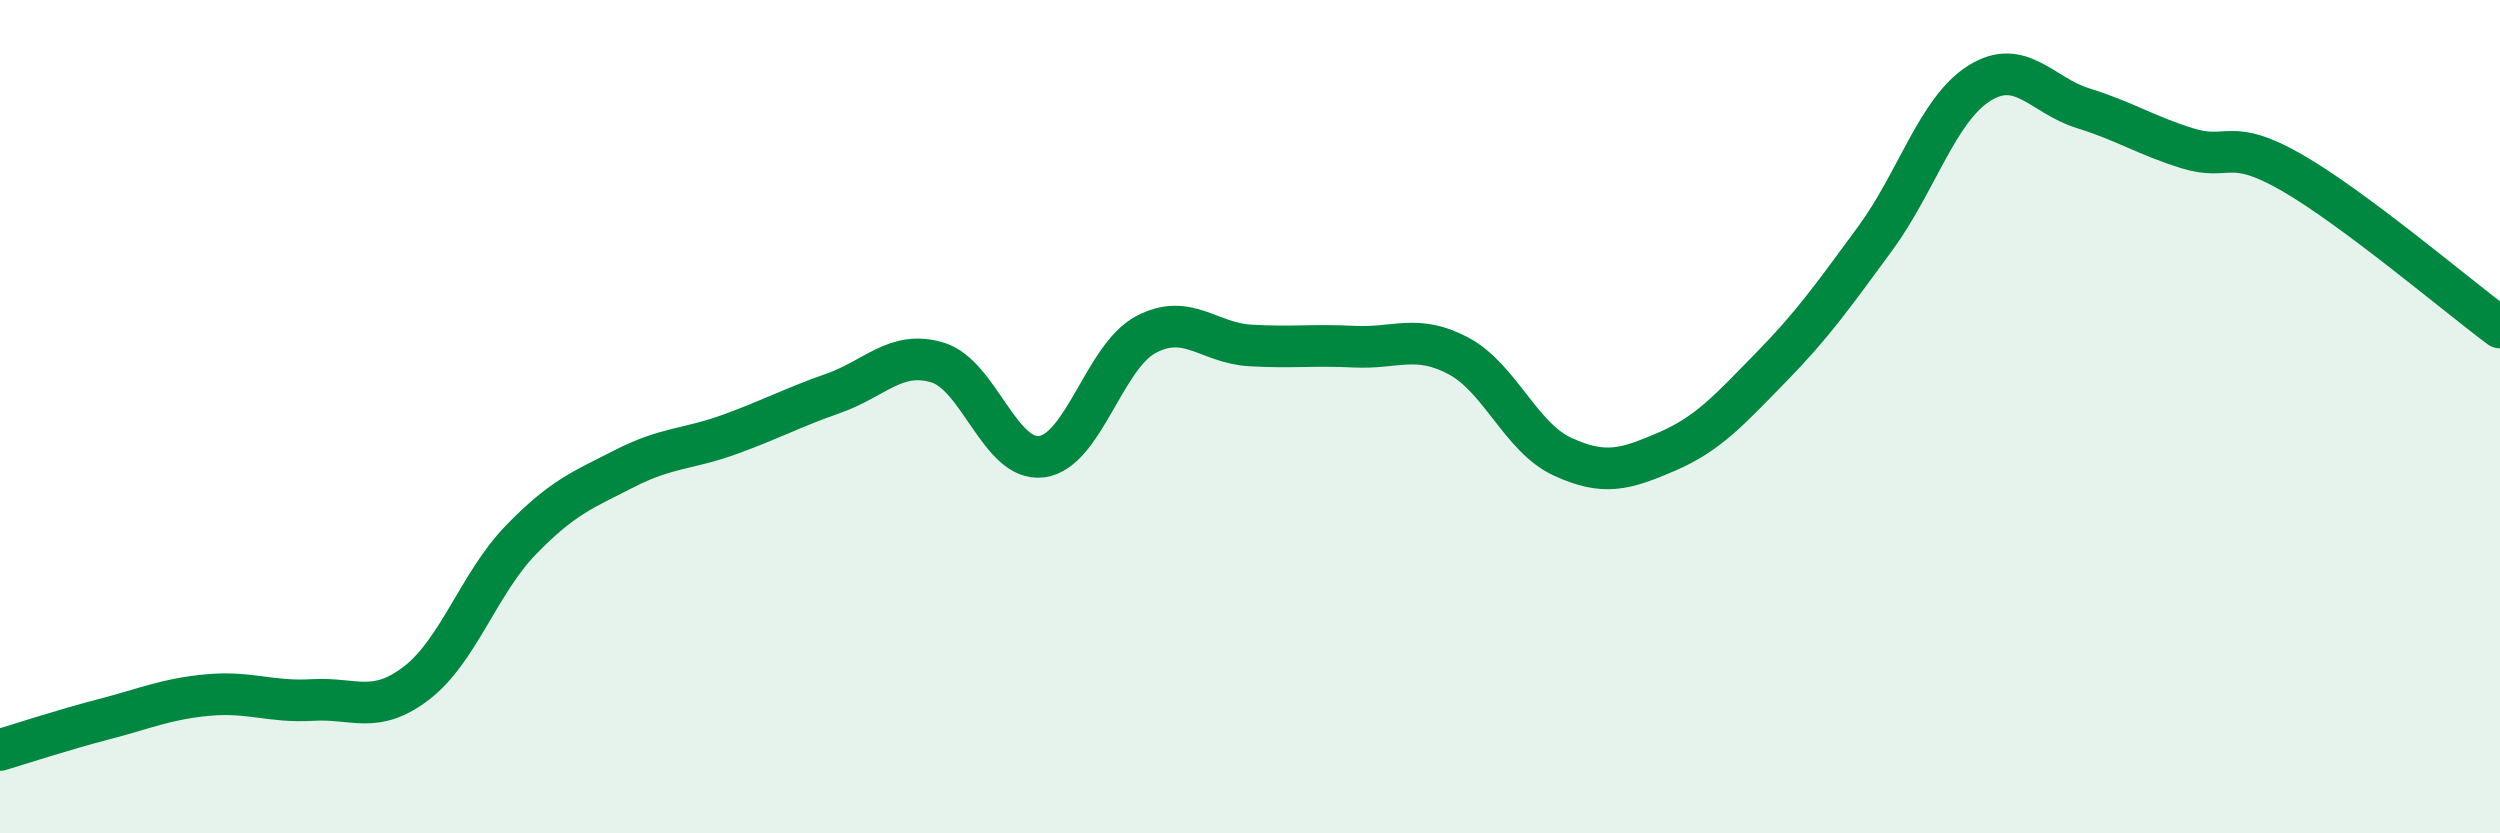
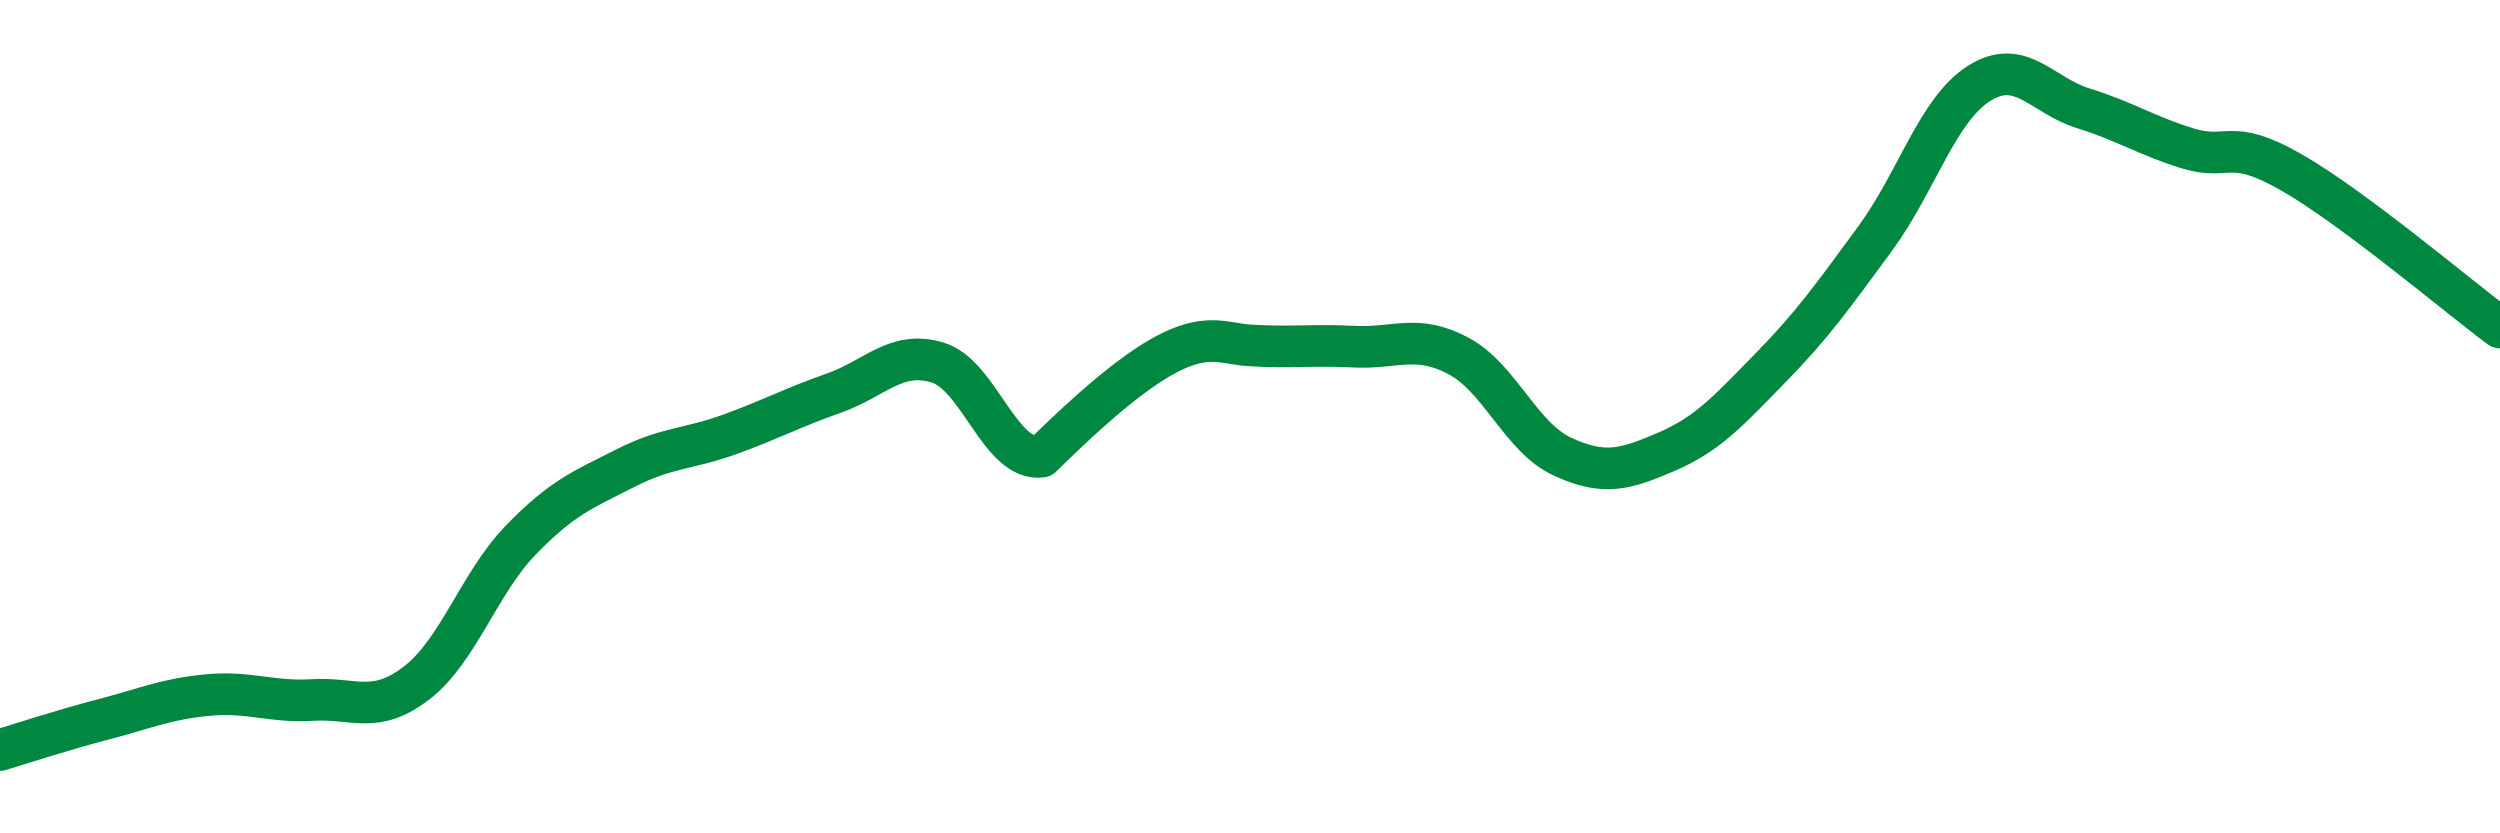
<svg xmlns="http://www.w3.org/2000/svg" width="60" height="20" viewBox="0 0 60 20">
-   <path d="M 0,18 C 0.5,17.85 1.5,17.52 2.5,17.26 C 3.5,17 4,16.77 5,16.68 C 6,16.59 6.5,16.86 7.5,16.8 C 8.5,16.74 9,17.16 10,16.39 C 11,15.62 11.5,13.99 12.5,12.96 C 13.5,11.93 14,11.75 15,11.24 C 16,10.73 16.5,10.79 17.5,10.43 C 18.5,10.07 19,9.79 20,9.44 C 21,9.09 21.5,8.4 22.5,8.7 C 23.5,9 24,11.09 25,10.96 C 26,10.83 26.5,8.56 27.5,8.03 C 28.5,7.5 29,8.23 30,8.29 C 31,8.35 31.5,8.27 32.5,8.32 C 33.5,8.37 34,8.01 35,8.54 C 36,9.07 36.5,10.5 37.5,10.96 C 38.5,11.42 39,11.27 40,10.84 C 41,10.41 41.5,9.84 42.5,8.82 C 43.5,7.8 44,7.09 45,5.73 C 46,4.37 46.5,2.63 47.5,2 C 48.5,1.37 49,2.29 50,2.6 C 51,2.91 51.5,3.25 52.5,3.56 C 53.5,3.87 53.5,3.28 55,4.14 C 56.5,5 59,7.12 60,7.86L60 20L0 20Z" fill="#008740" opacity="0.1" stroke-linecap="round" stroke-linejoin="round" />
-   <path d="M 0,18 C 0.5,17.85 1.5,17.52 2.5,17.26 C 3.5,17 4,16.77 5,16.68 C 6,16.59 6.5,16.86 7.5,16.8 C 8.5,16.74 9,17.16 10,16.39 C 11,15.62 11.5,13.99 12.5,12.96 C 13.5,11.93 14,11.75 15,11.24 C 16,10.73 16.5,10.79 17.5,10.43 C 18.5,10.07 19,9.79 20,9.44 C 21,9.09 21.5,8.4 22.5,8.7 C 23.5,9 24,11.09 25,10.96 C 26,10.83 26.5,8.56 27.5,8.03 C 28.5,7.5 29,8.23 30,8.29 C 31,8.35 31.5,8.27 32.5,8.32 C 33.5,8.37 34,8.01 35,8.54 C 36,9.07 36.5,10.5 37.5,10.96 C 38.5,11.42 39,11.27 40,10.84 C 41,10.41 41.5,9.84 42.5,8.82 C 43.5,7.8 44,7.09 45,5.73 C 46,4.37 46.5,2.63 47.5,2 C 48.5,1.37 49,2.29 50,2.6 C 51,2.91 51.5,3.25 52.5,3.56 C 53.5,3.87 53.5,3.28 55,4.14 C 56.5,5 59,7.12 60,7.86" stroke="#008740" stroke-width="1" fill="none" stroke-linecap="round" stroke-linejoin="round" />
+   <path d="M 0,18 C 0.5,17.85 1.5,17.52 2.5,17.26 C 3.5,17 4,16.77 5,16.68 C 6,16.59 6.5,16.86 7.5,16.8 C 8.5,16.74 9,17.16 10,16.39 C 11,15.62 11.5,13.99 12.5,12.96 C 13.5,11.93 14,11.75 15,11.24 C 16,10.73 16.5,10.79 17.5,10.43 C 18.5,10.07 19,9.79 20,9.44 C 21,9.09 21.5,8.4 22.5,8.7 C 23.5,9 24,11.09 25,10.96 C 28.5,7.5 29,8.23 30,8.29 C 31,8.35 31.5,8.27 32.5,8.32 C 33.5,8.37 34,8.01 35,8.54 C 36,9.07 36.5,10.5 37.5,10.96 C 38.5,11.42 39,11.27 40,10.84 C 41,10.41 41.5,9.84 42.5,8.82 C 43.5,7.8 44,7.09 45,5.73 C 46,4.37 46.5,2.63 47.5,2 C 48.5,1.37 49,2.29 50,2.6 C 51,2.91 51.5,3.25 52.5,3.56 C 53.5,3.87 53.5,3.28 55,4.14 C 56.5,5 59,7.12 60,7.86" stroke="#008740" stroke-width="1" fill="none" stroke-linecap="round" stroke-linejoin="round" />
</svg>